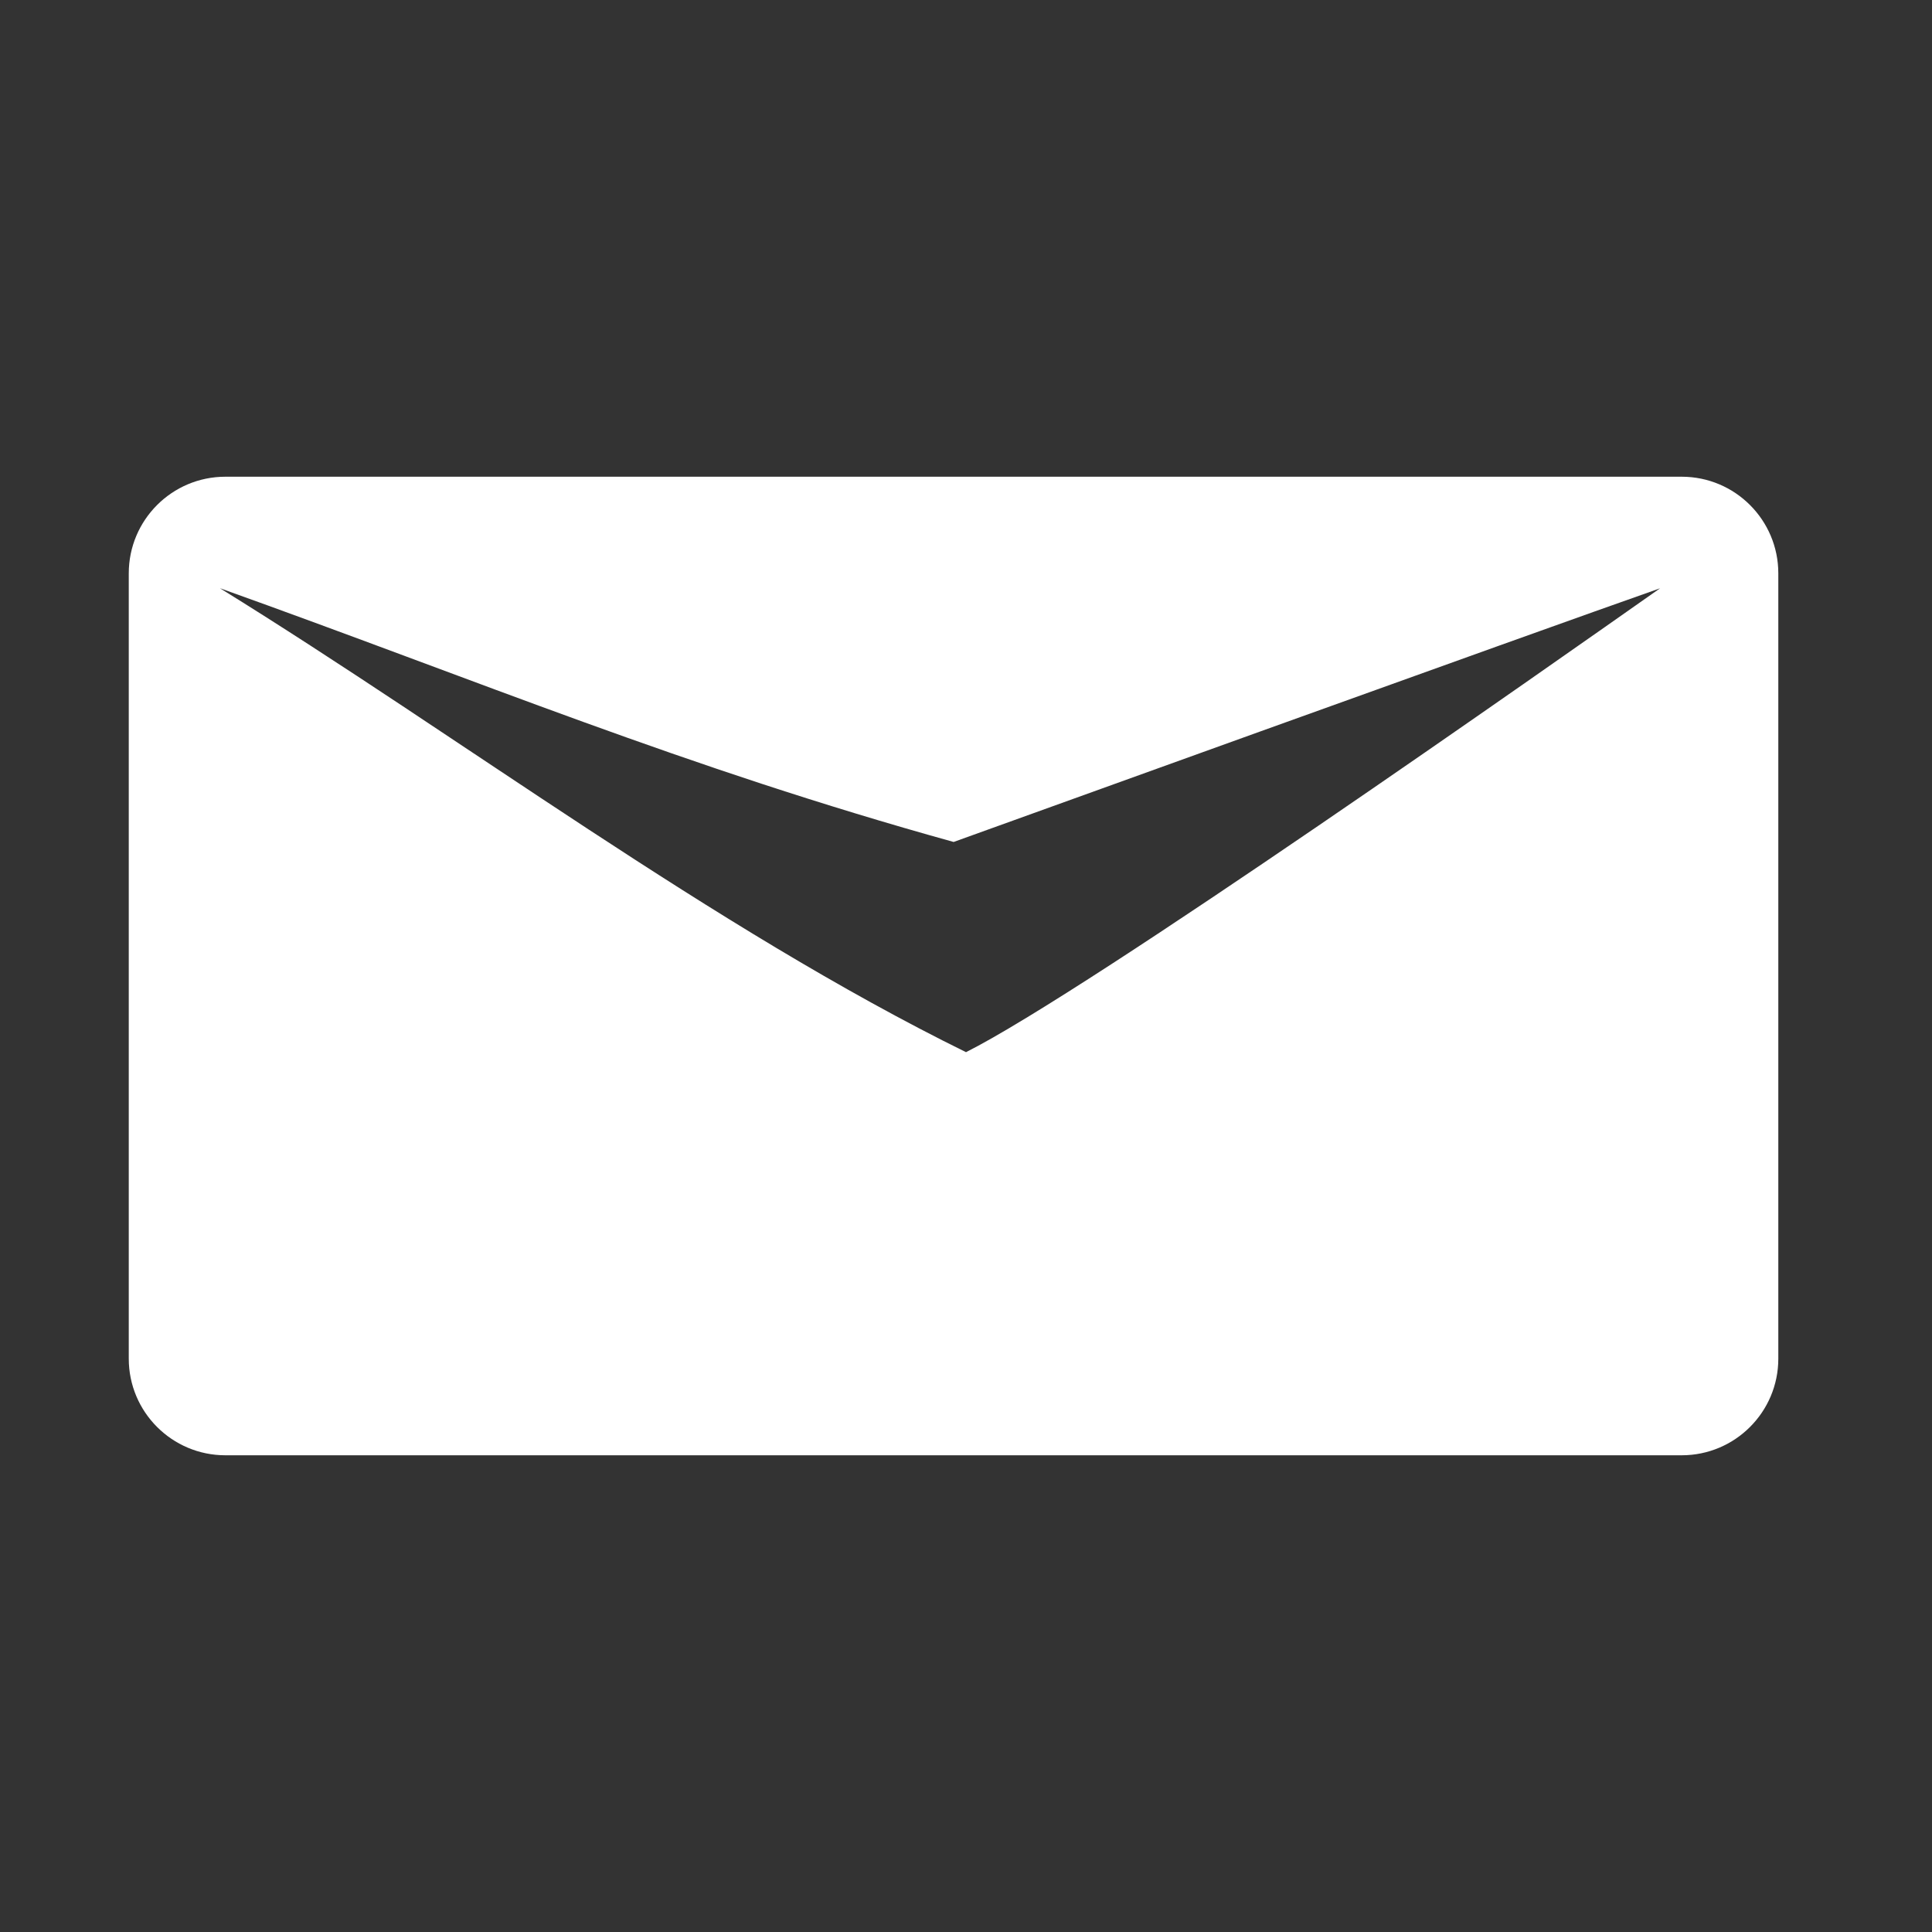
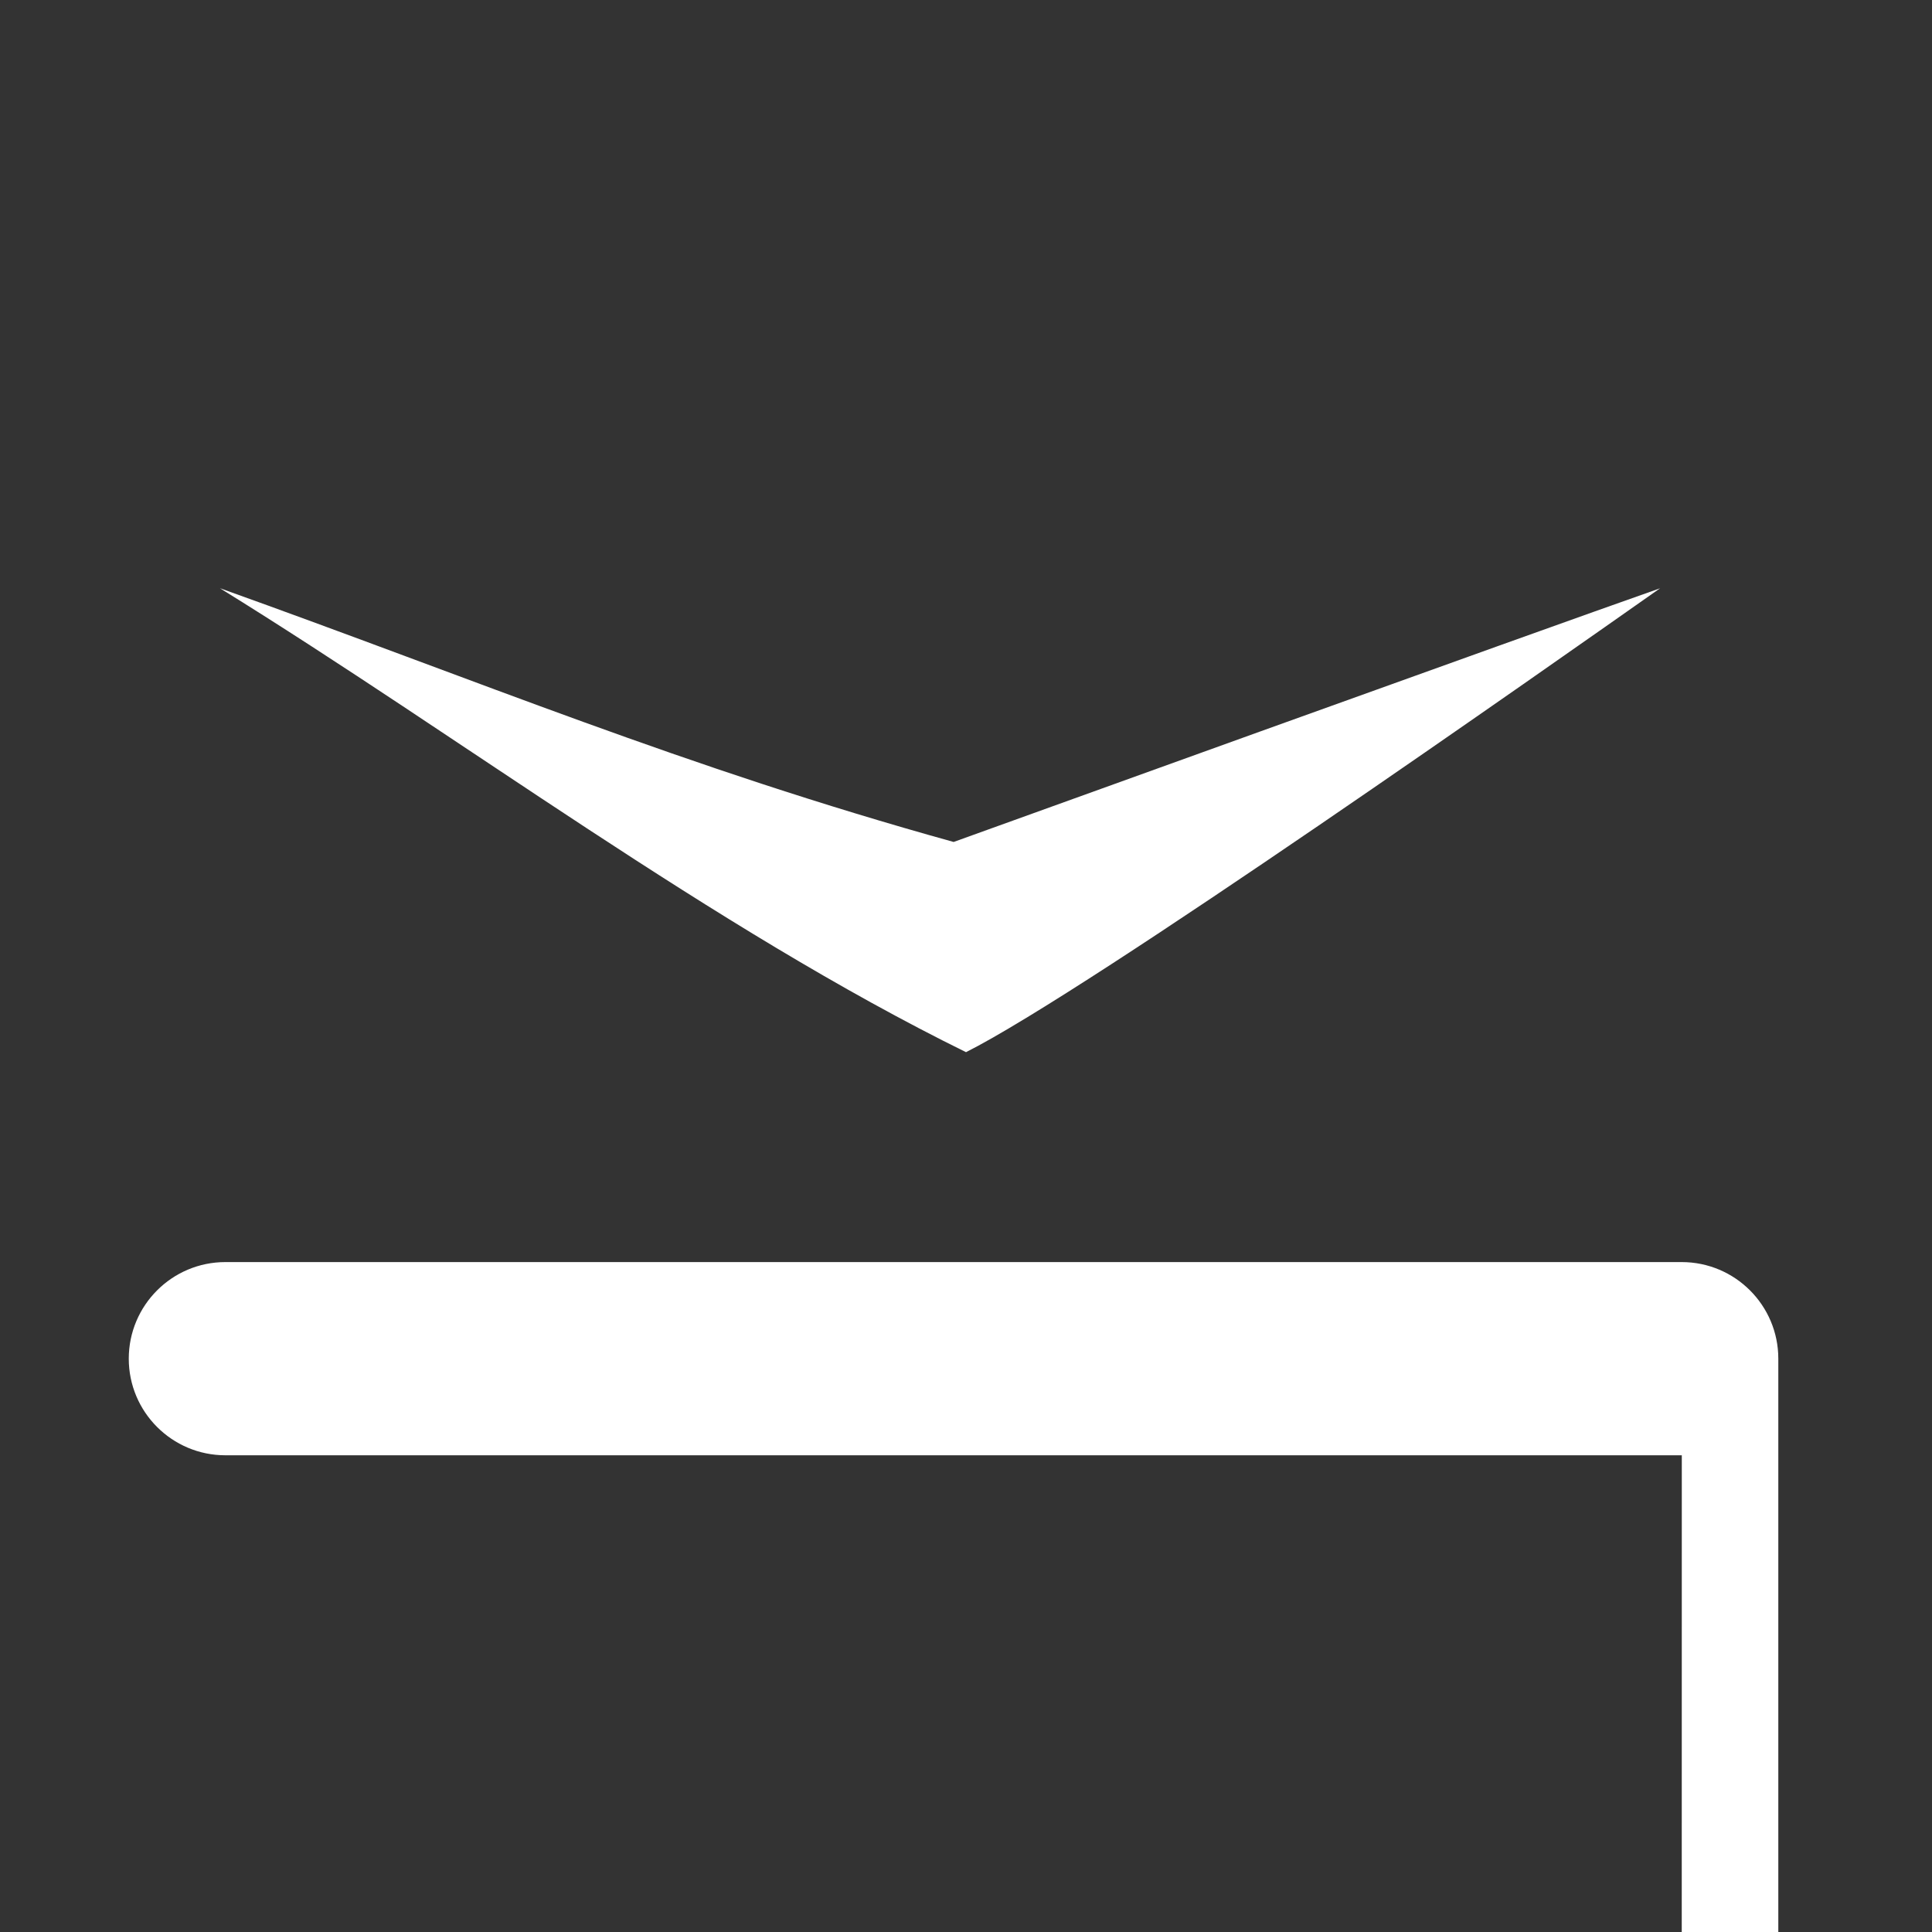
<svg xmlns="http://www.w3.org/2000/svg" id="Layer_1" data-name="Layer 1" version="1.1" viewBox="0 0 20 20">
  <rect x="0" y="0" width="20" height="20" fill="#333333" stroke="none" />
-   <path d="M17.41,15.065H2.333c-.552,0-1-.448-1-1V5.935c0-.552.448-1,1-1h15.076c.552,0,1,.448,1,1v8.13c0,.552-.448,1-1,1ZM2.278,6.09c2.494,1.542,5.105,3.514,7.722,4.802,1.27-.637,6.069-4.018,7.185-4.802-1.287.451-7.313,2.626-7.313,2.626-2.789-.774-4.897-1.662-7.593-2.626h0Z" fill="#fff" stroke-width="0" />
+   <path d="M17.41,15.065H2.333c-.552,0-1-.448-1-1c0-.552.448-1,1-1h15.076c.552,0,1,.448,1,1v8.13c0,.552-.448,1-1,1ZM2.278,6.09c2.494,1.542,5.105,3.514,7.722,4.802,1.27-.637,6.069-4.018,7.185-4.802-1.287.451-7.313,2.626-7.313,2.626-2.789-.774-4.897-1.662-7.593-2.626h0Z" fill="#fff" stroke-width="0" />
</svg>